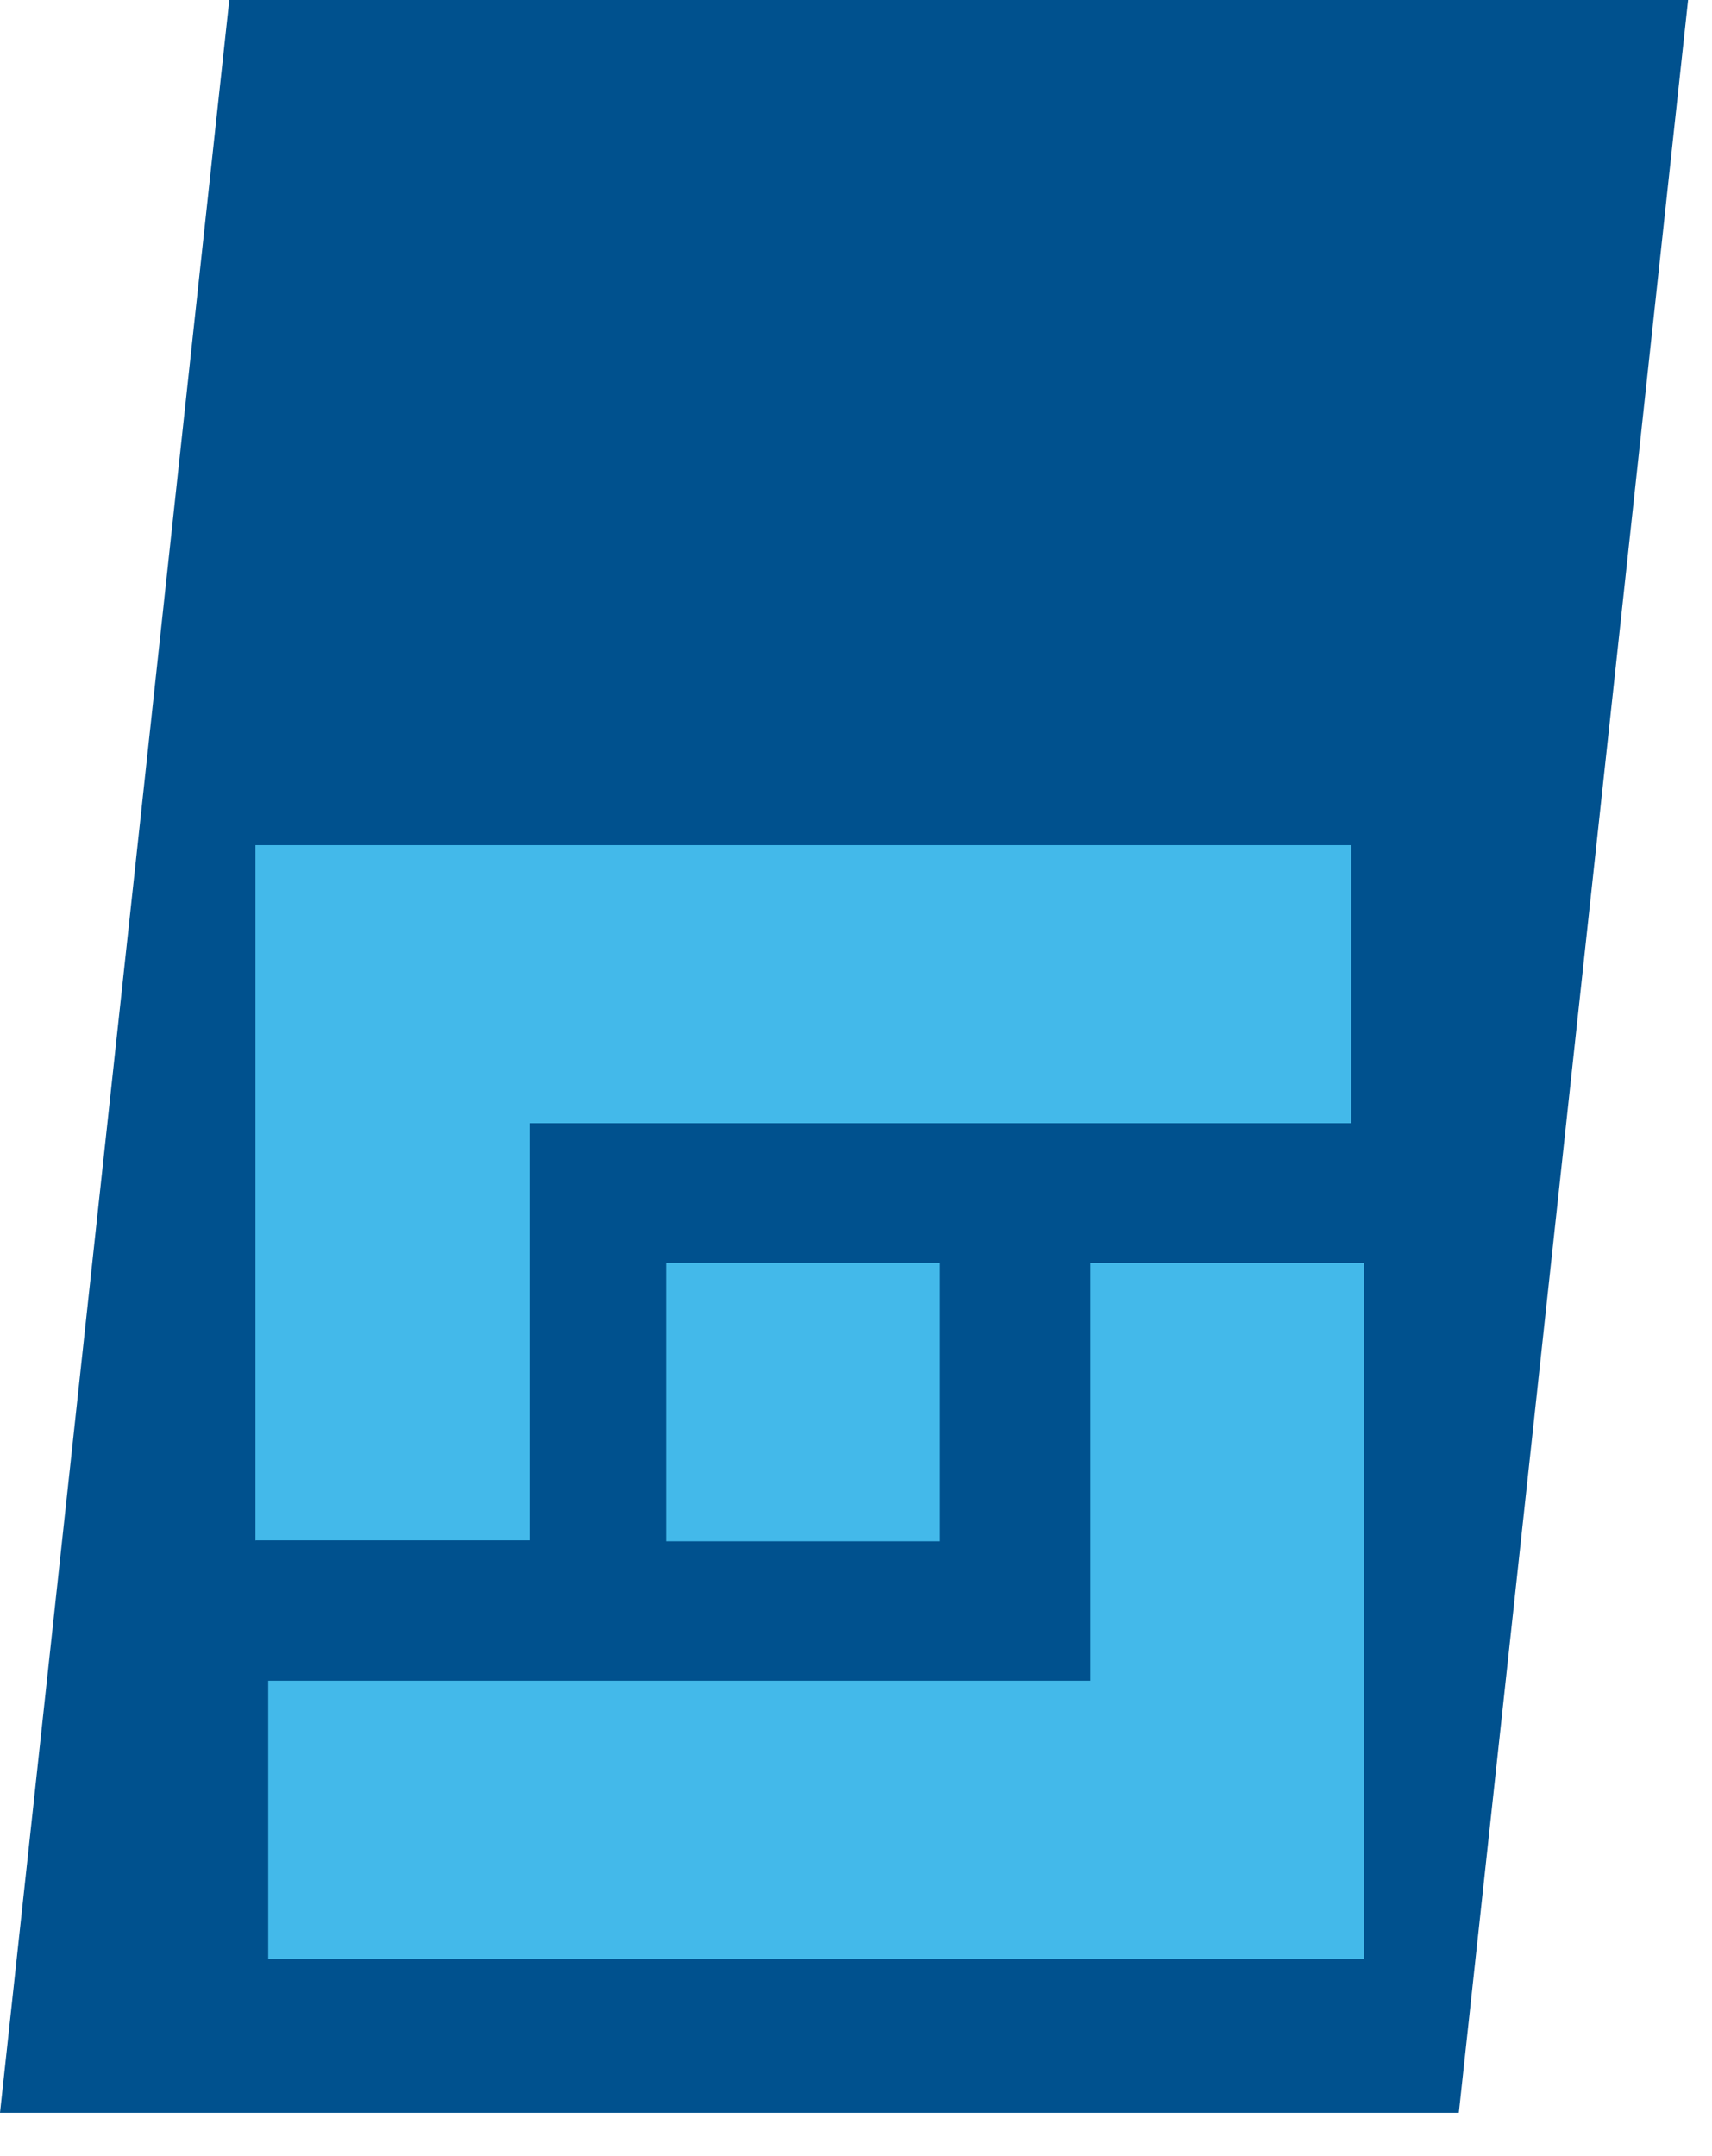
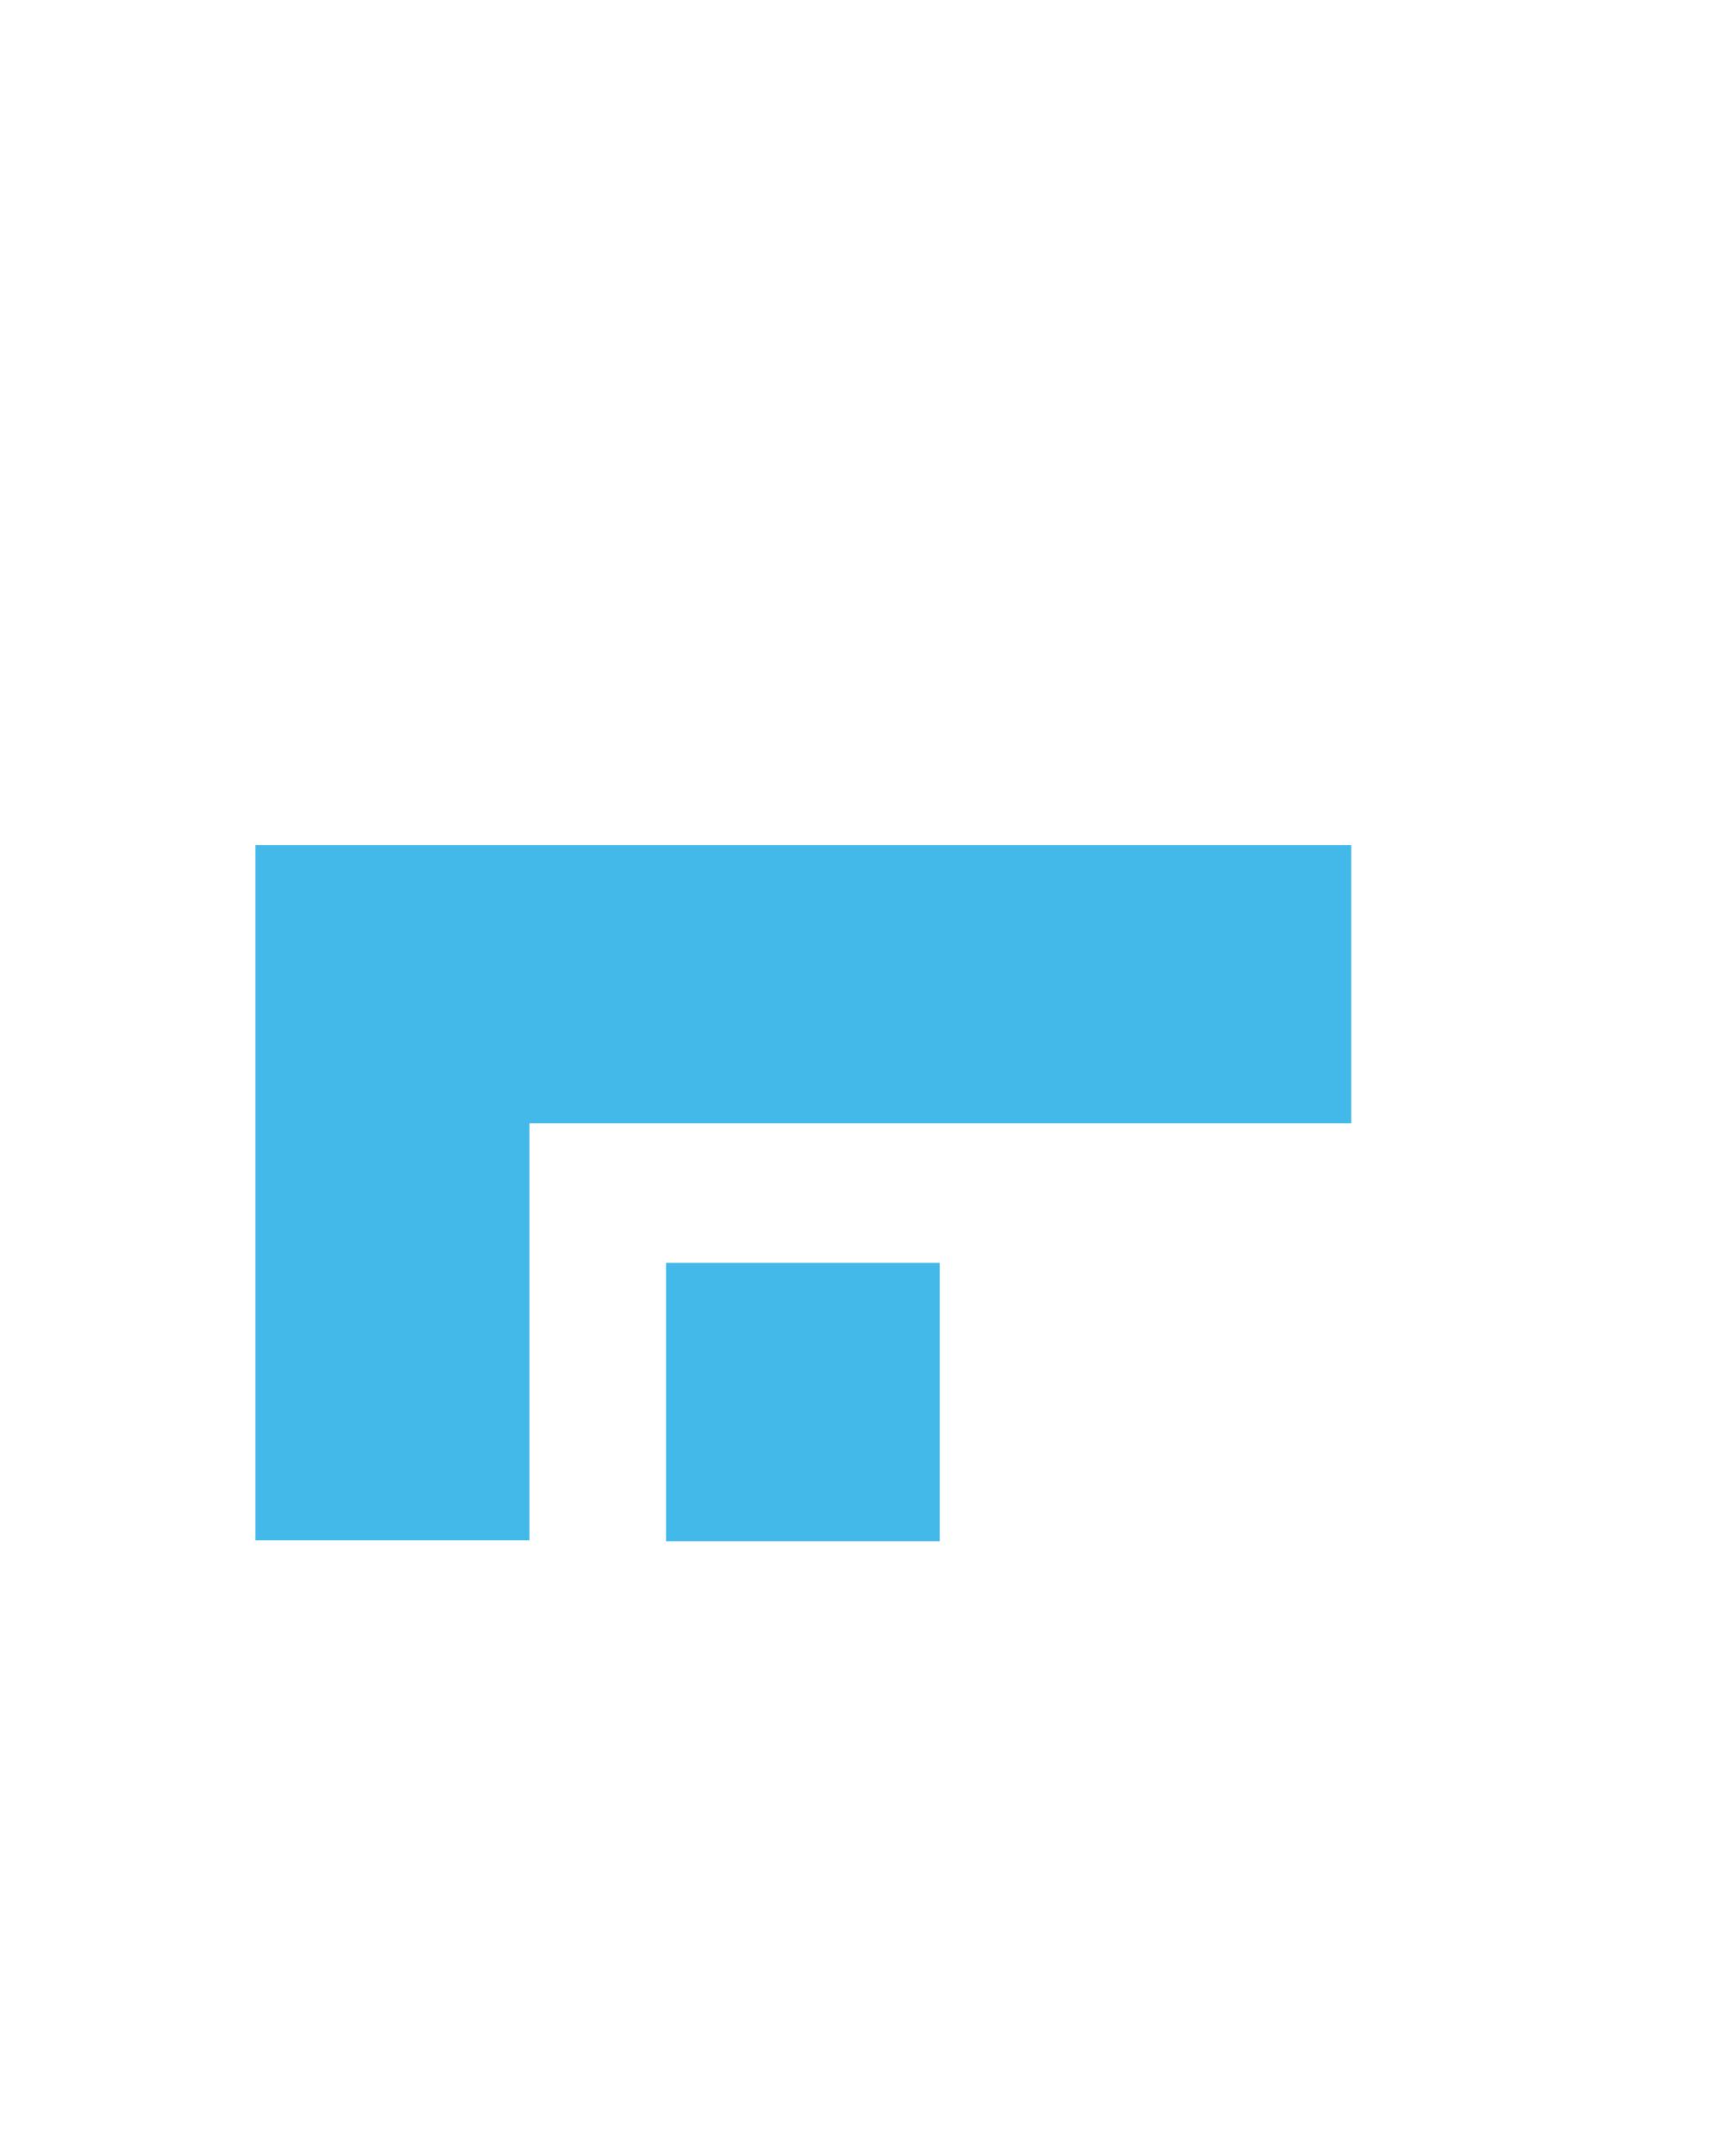
<svg xmlns="http://www.w3.org/2000/svg" width="27" height="34" viewBox="0 0 27 34" fill="none">
-   <path d="M3.616 0L0 33.317H23.007L26.623 0H3.616Z" fill="#00518E" />
  <path d="M4.029 24.296V13.327H21.311V17.712H8.35V24.29H4.031V24.296H4.029Z" fill="#43B9EA" />
-   <path d="M17.193 19.915H21.512V30.89H4.23V26.504H17.197V19.917H17.191L17.193 19.915Z" fill="#43B9EA" />
  <path d="M14.822 19.914H10.504V24.305H14.822V19.914Z" fill="#43B9EA" />
</svg>